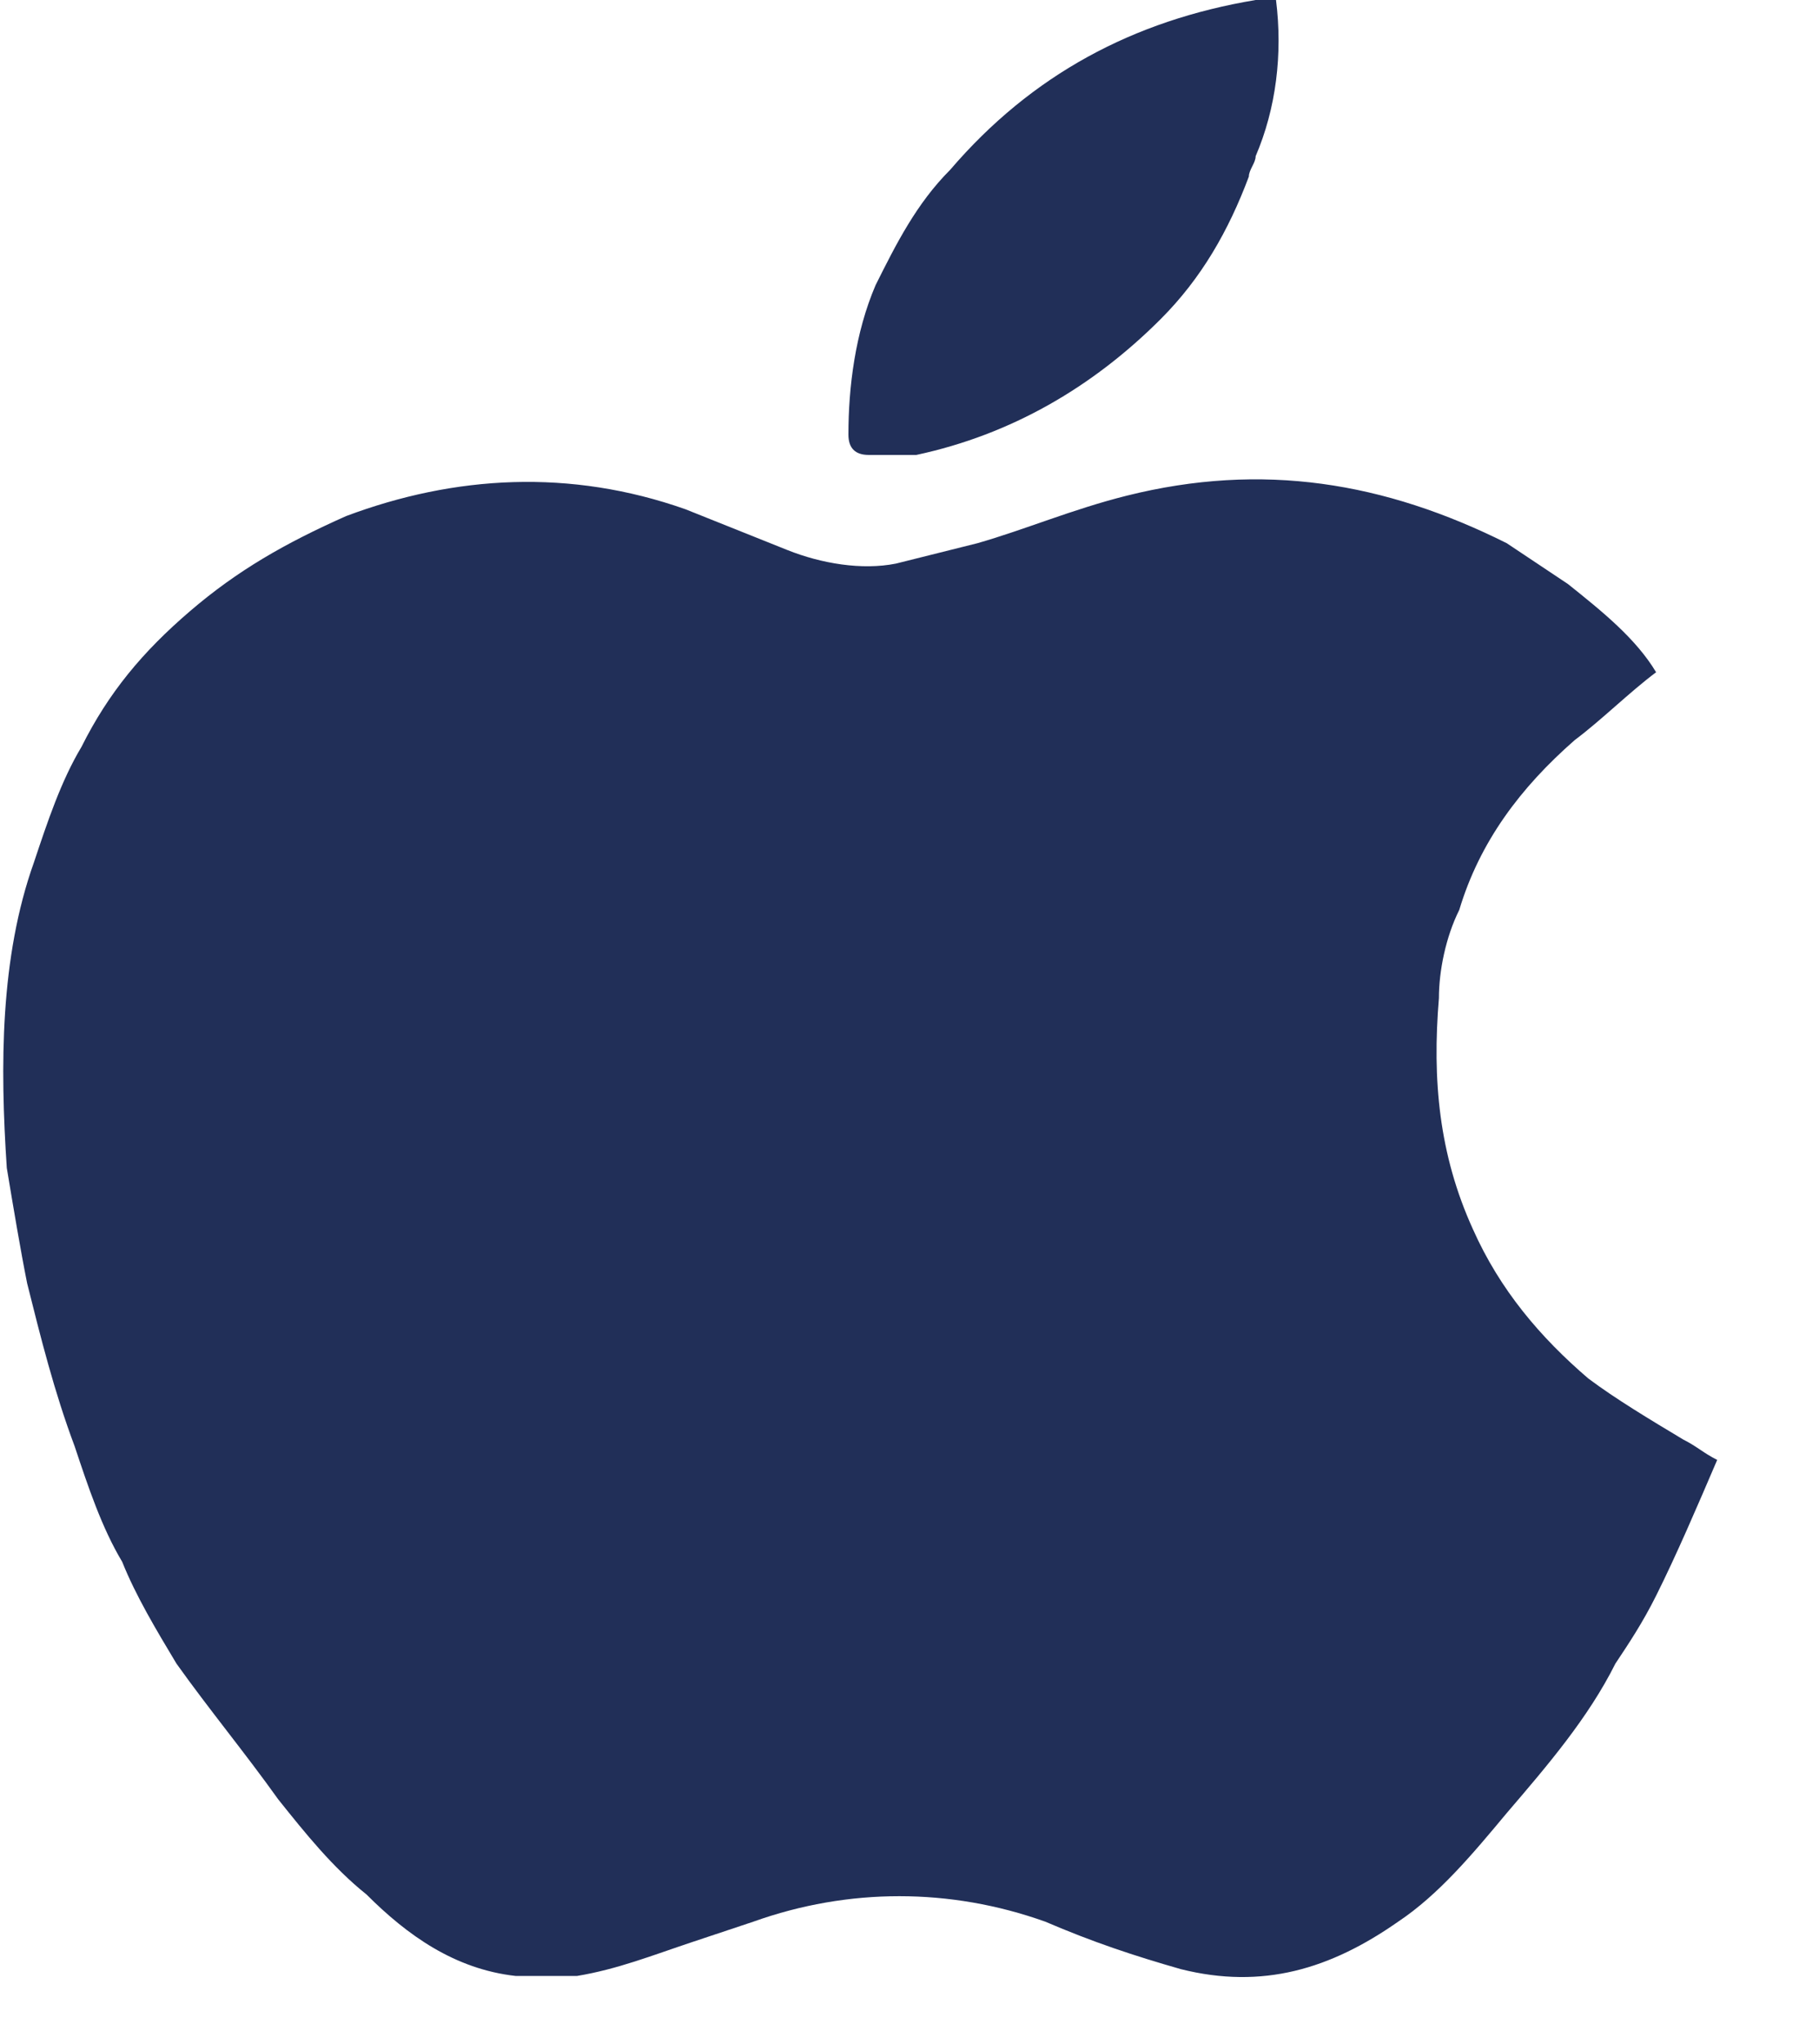
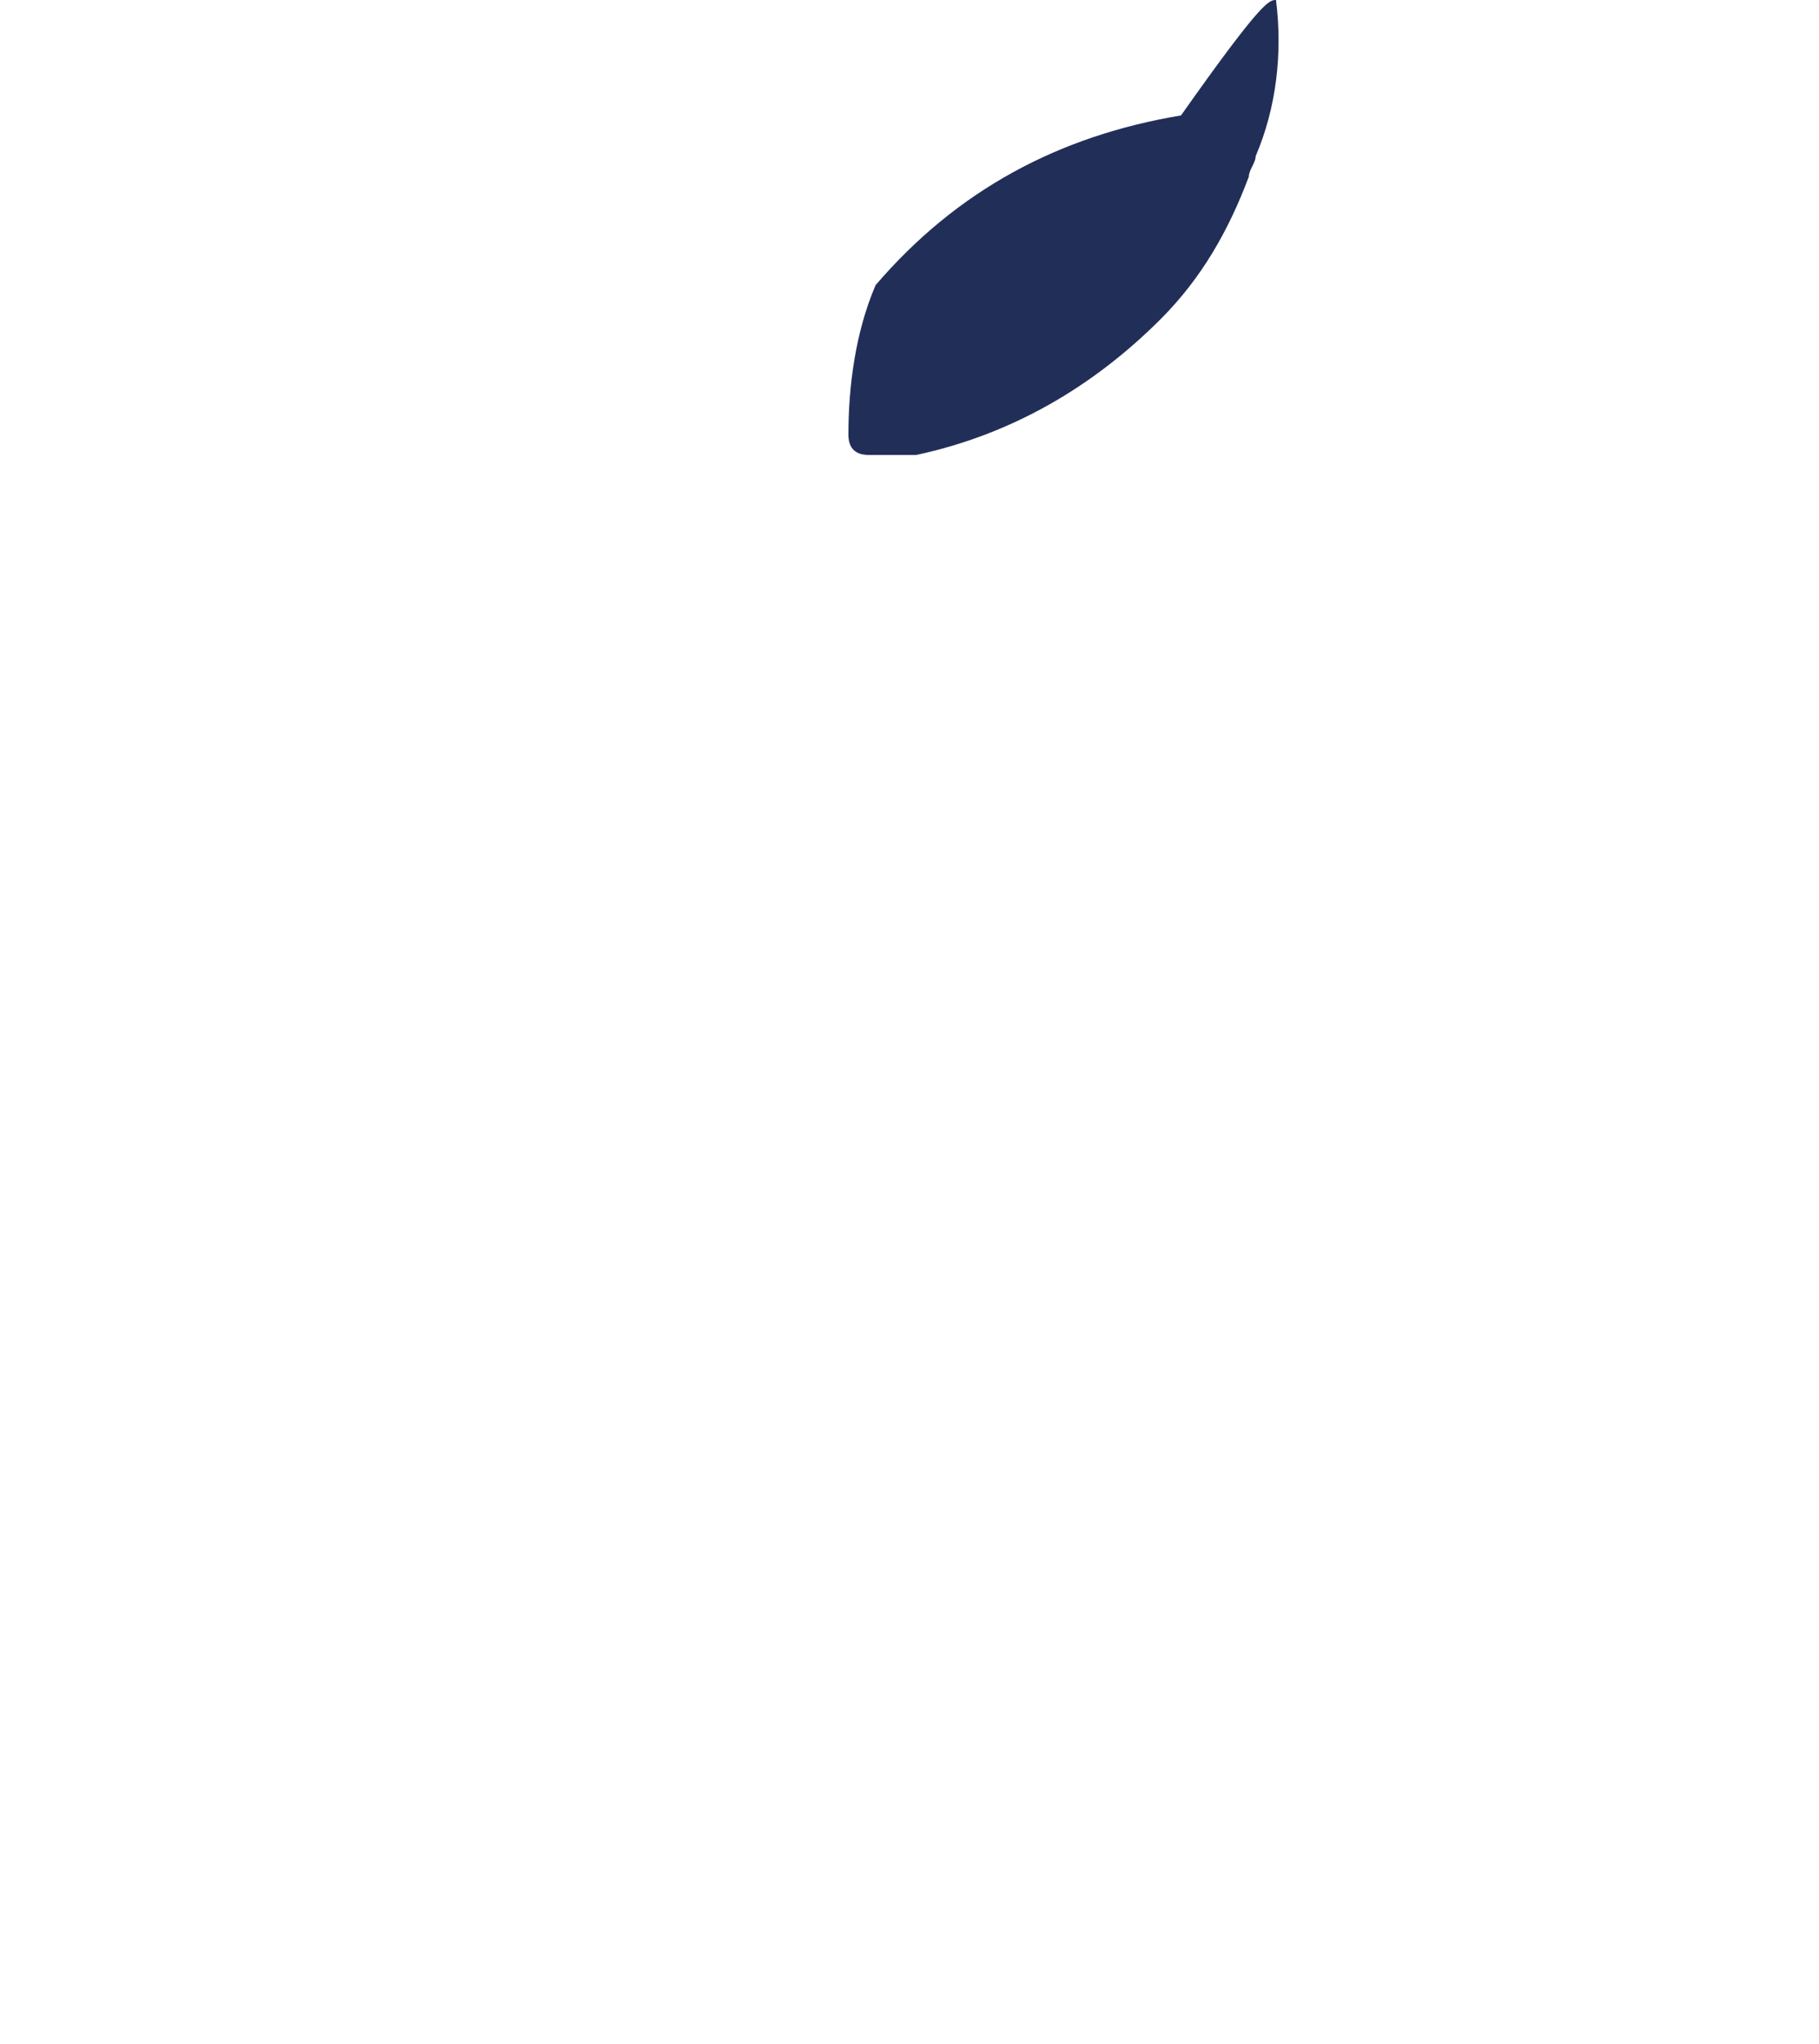
<svg xmlns="http://www.w3.org/2000/svg" id="Layer_1" x="0px" y="0px" viewBox="0 0 26.8 30.1" style="enable-background:new 0 0 26.8 30.1;" xml:space="preserve">
  <style type="text/css">	.st0{fill:#212F58;}</style>
  <g>
-     <path class="st0" d="M8.5,29.1c-0.3,0-0.5,0-0.8,0c0,0-0.1,0-0.1,0C6.7,29,6,28.5,5.4,27.9c-0.5-0.4-0.9-0.9-1.3-1.4  c-0.5-0.7-1-1.3-1.5-2C2.3,24,2,23.5,1.8,23c-0.3-0.5-0.5-1.1-0.7-1.7c-0.3-0.8-0.5-1.6-0.7-2.4c-0.1-0.5-0.2-1.1-0.3-1.7  c-0.1-1.5-0.1-3.1,0.4-4.5c0.2-0.6,0.4-1.2,0.7-1.7C1.6,10.2,2.1,9.6,2.8,9C3.5,8.4,4.2,8,5.1,7.6c1.6-0.6,3.3-0.7,5-0.1  c0.5,0.2,1,0.4,1.5,0.6c0.5,0.2,1.1,0.3,1.6,0.2C13.6,8.2,14,8.1,14.4,8c0.7-0.2,1.4-0.5,2.2-0.7c2-0.5,3.8-0.2,5.6,0.7  c0.3,0.2,0.6,0.4,0.9,0.6c0.5,0.4,1,0.8,1.3,1.3c-0.4,0.3-0.8,0.7-1.2,1c-0.8,0.7-1.4,1.5-1.7,2.5c-0.2,0.4-0.3,0.9-0.3,1.3  c-0.1,1.2,0,2.3,0.5,3.4c0.4,0.9,1,1.6,1.7,2.2c0.4,0.3,0.9,0.6,1.4,0.9c0.2,0.1,0.3,0.2,0.5,0.3c-0.3,0.7-0.6,1.4-0.9,2  c-0.2,0.4-0.4,0.7-0.6,1c-0.4,0.8-1,1.5-1.6,2.2c-0.5,0.6-1,1.2-1.6,1.6c-1,0.7-2,1-3.2,0.7c-0.7-0.2-1.3-0.4-2-0.7  c-1.4-0.5-2.9-0.5-4.3,0c-0.3,0.1-0.6,0.2-0.9,0.3C9.6,28.8,9.1,29,8.5,29.1z" />
-     <path class="st0" d="M18.8,0c0.1,0.8,0,1.6-0.3,2.3c0,0.1-0.1,0.2-0.1,0.3c-0.3,0.8-0.7,1.5-1.3,2.1c-1,1-2.2,1.7-3.6,2  c-0.2,0-0.5,0-0.7,0c-0.2,0-0.3-0.1-0.3-0.3c0-0.7,0.1-1.5,0.4-2.2C13.2,3.6,13.5,3,14,2.5c1.2-1.4,2.7-2.2,4.5-2.5  C18.6,0,18.7,0,18.8,0z" />
+     <path class="st0" d="M18.8,0c0.1,0.8,0,1.6-0.3,2.3c0,0.1-0.1,0.2-0.1,0.3c-0.3,0.8-0.7,1.5-1.3,2.1c-1,1-2.2,1.7-3.6,2  c-0.2,0-0.5,0-0.7,0c-0.2,0-0.3-0.1-0.3-0.3c0-0.7,0.1-1.5,0.4-2.2c1.2-1.4,2.7-2.2,4.5-2.5  C18.6,0,18.7,0,18.8,0z" />
  </g>
</svg>